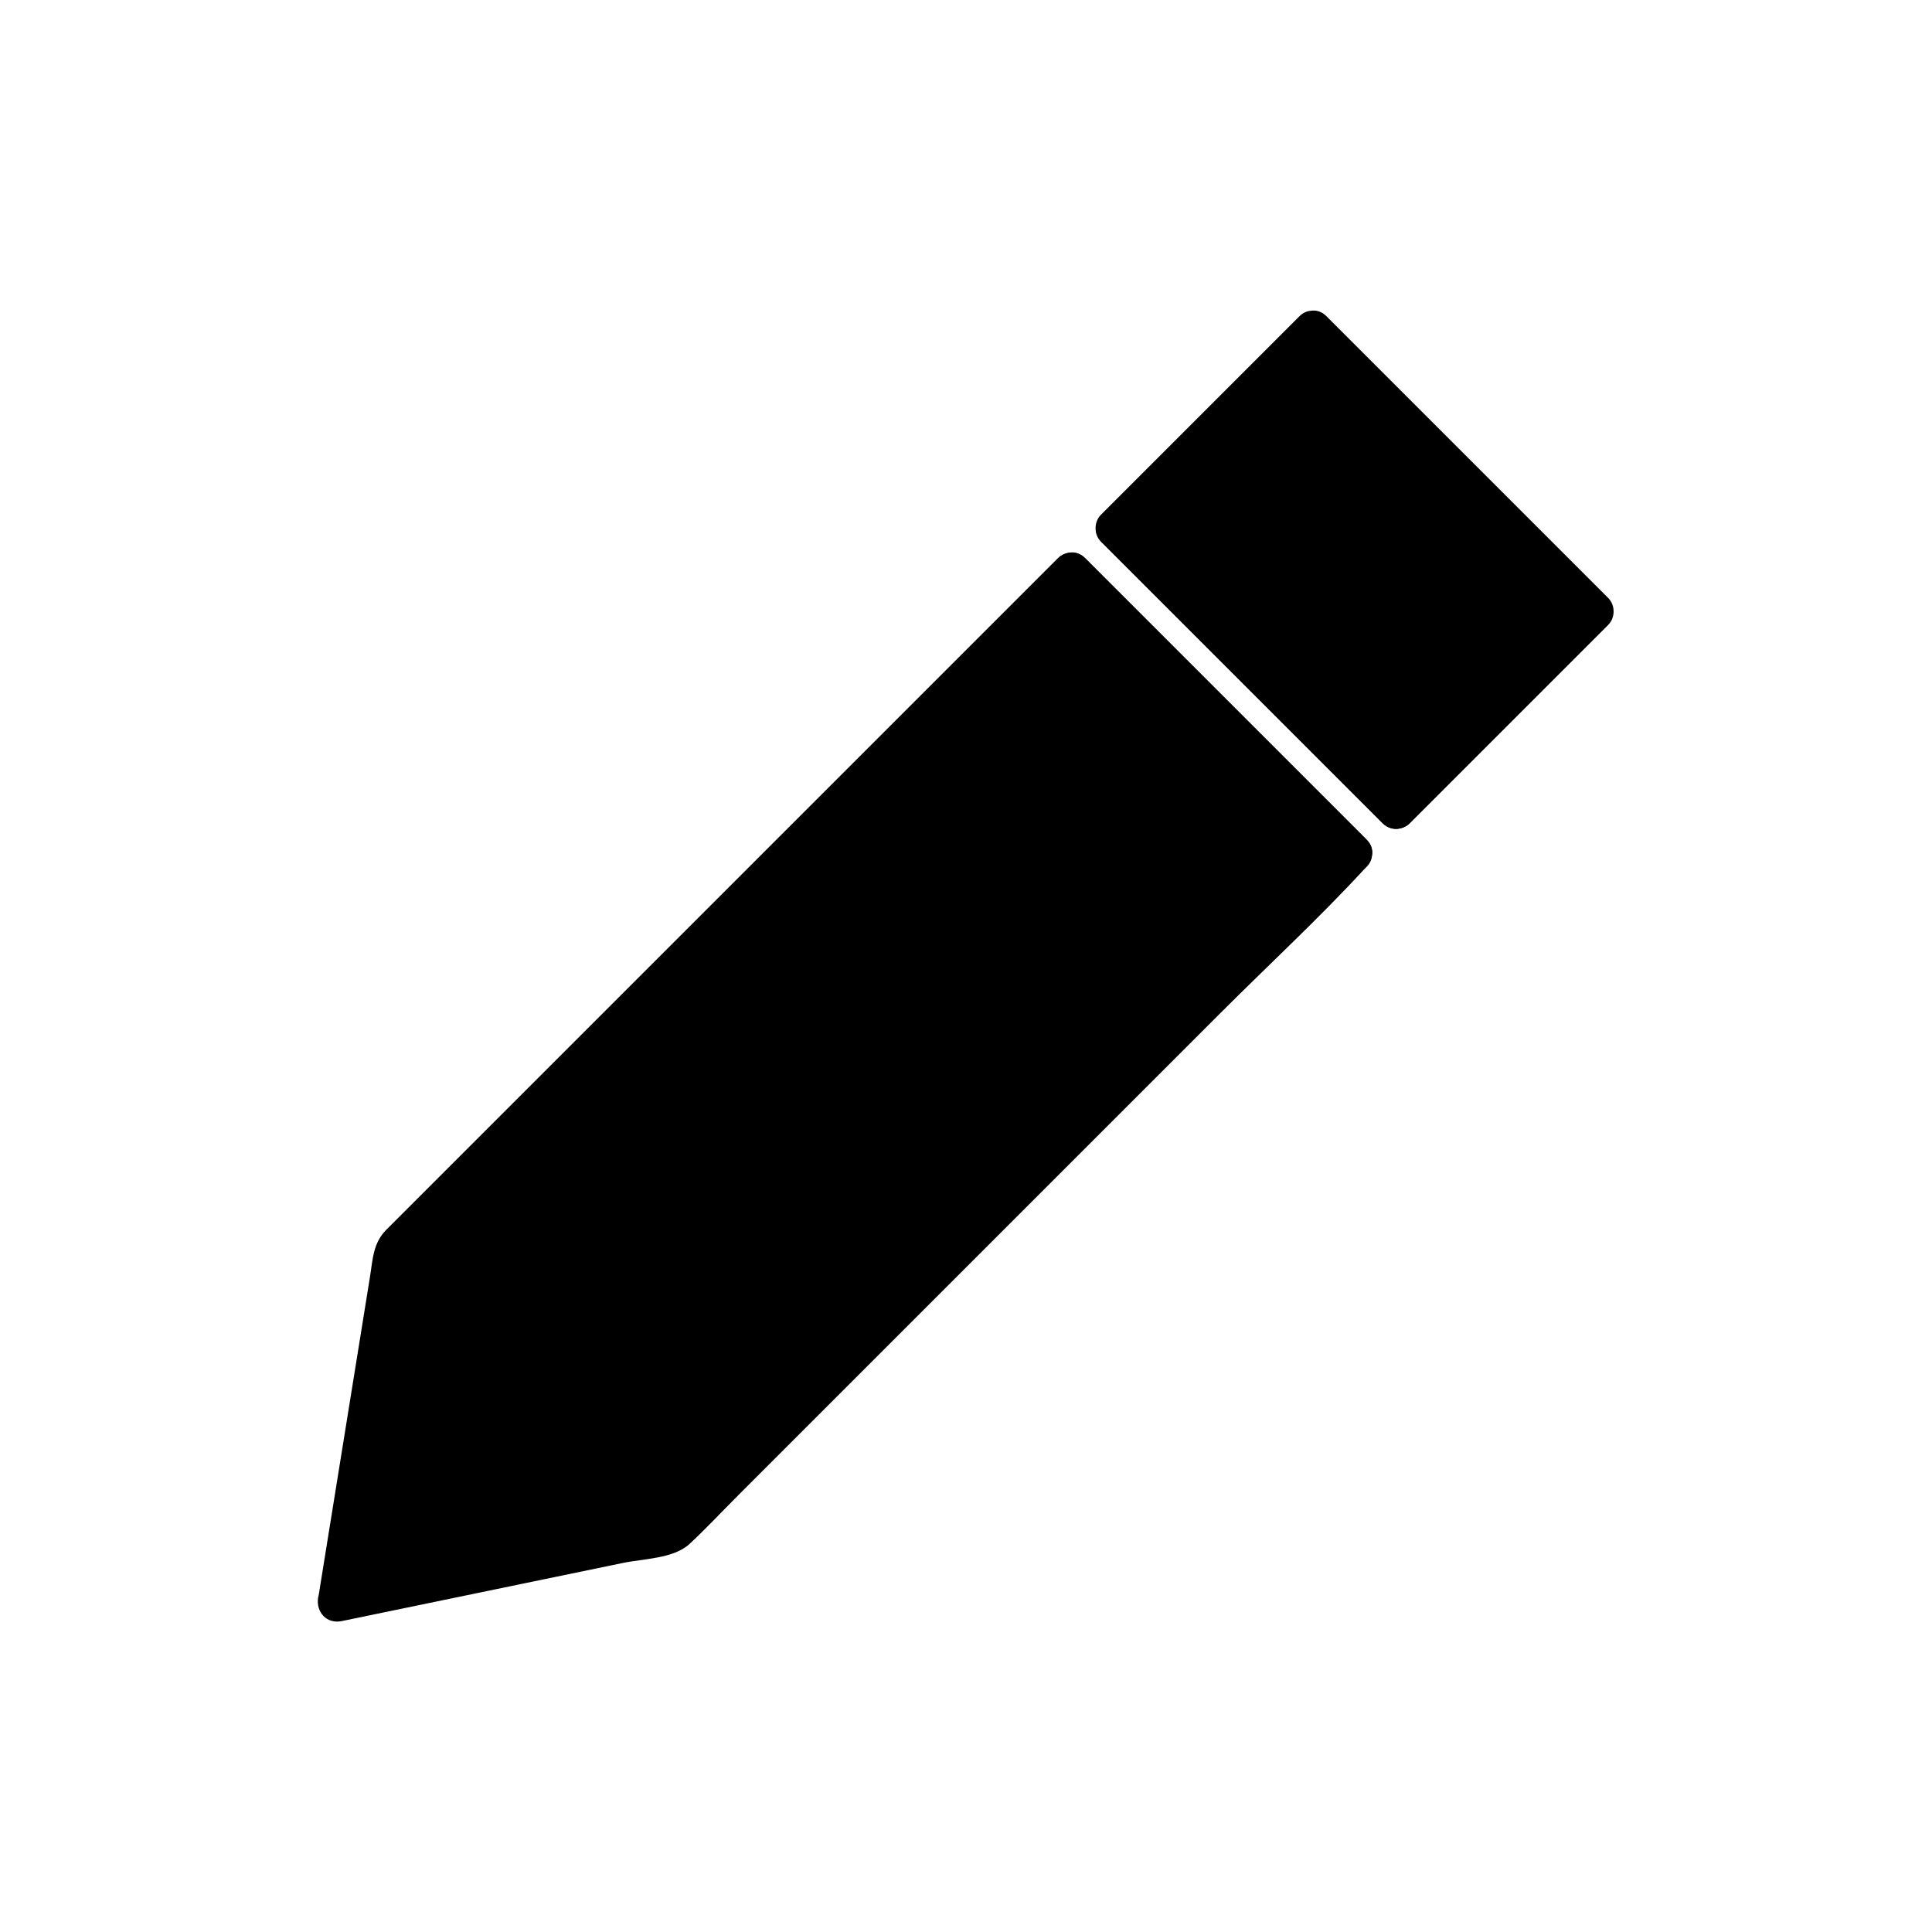
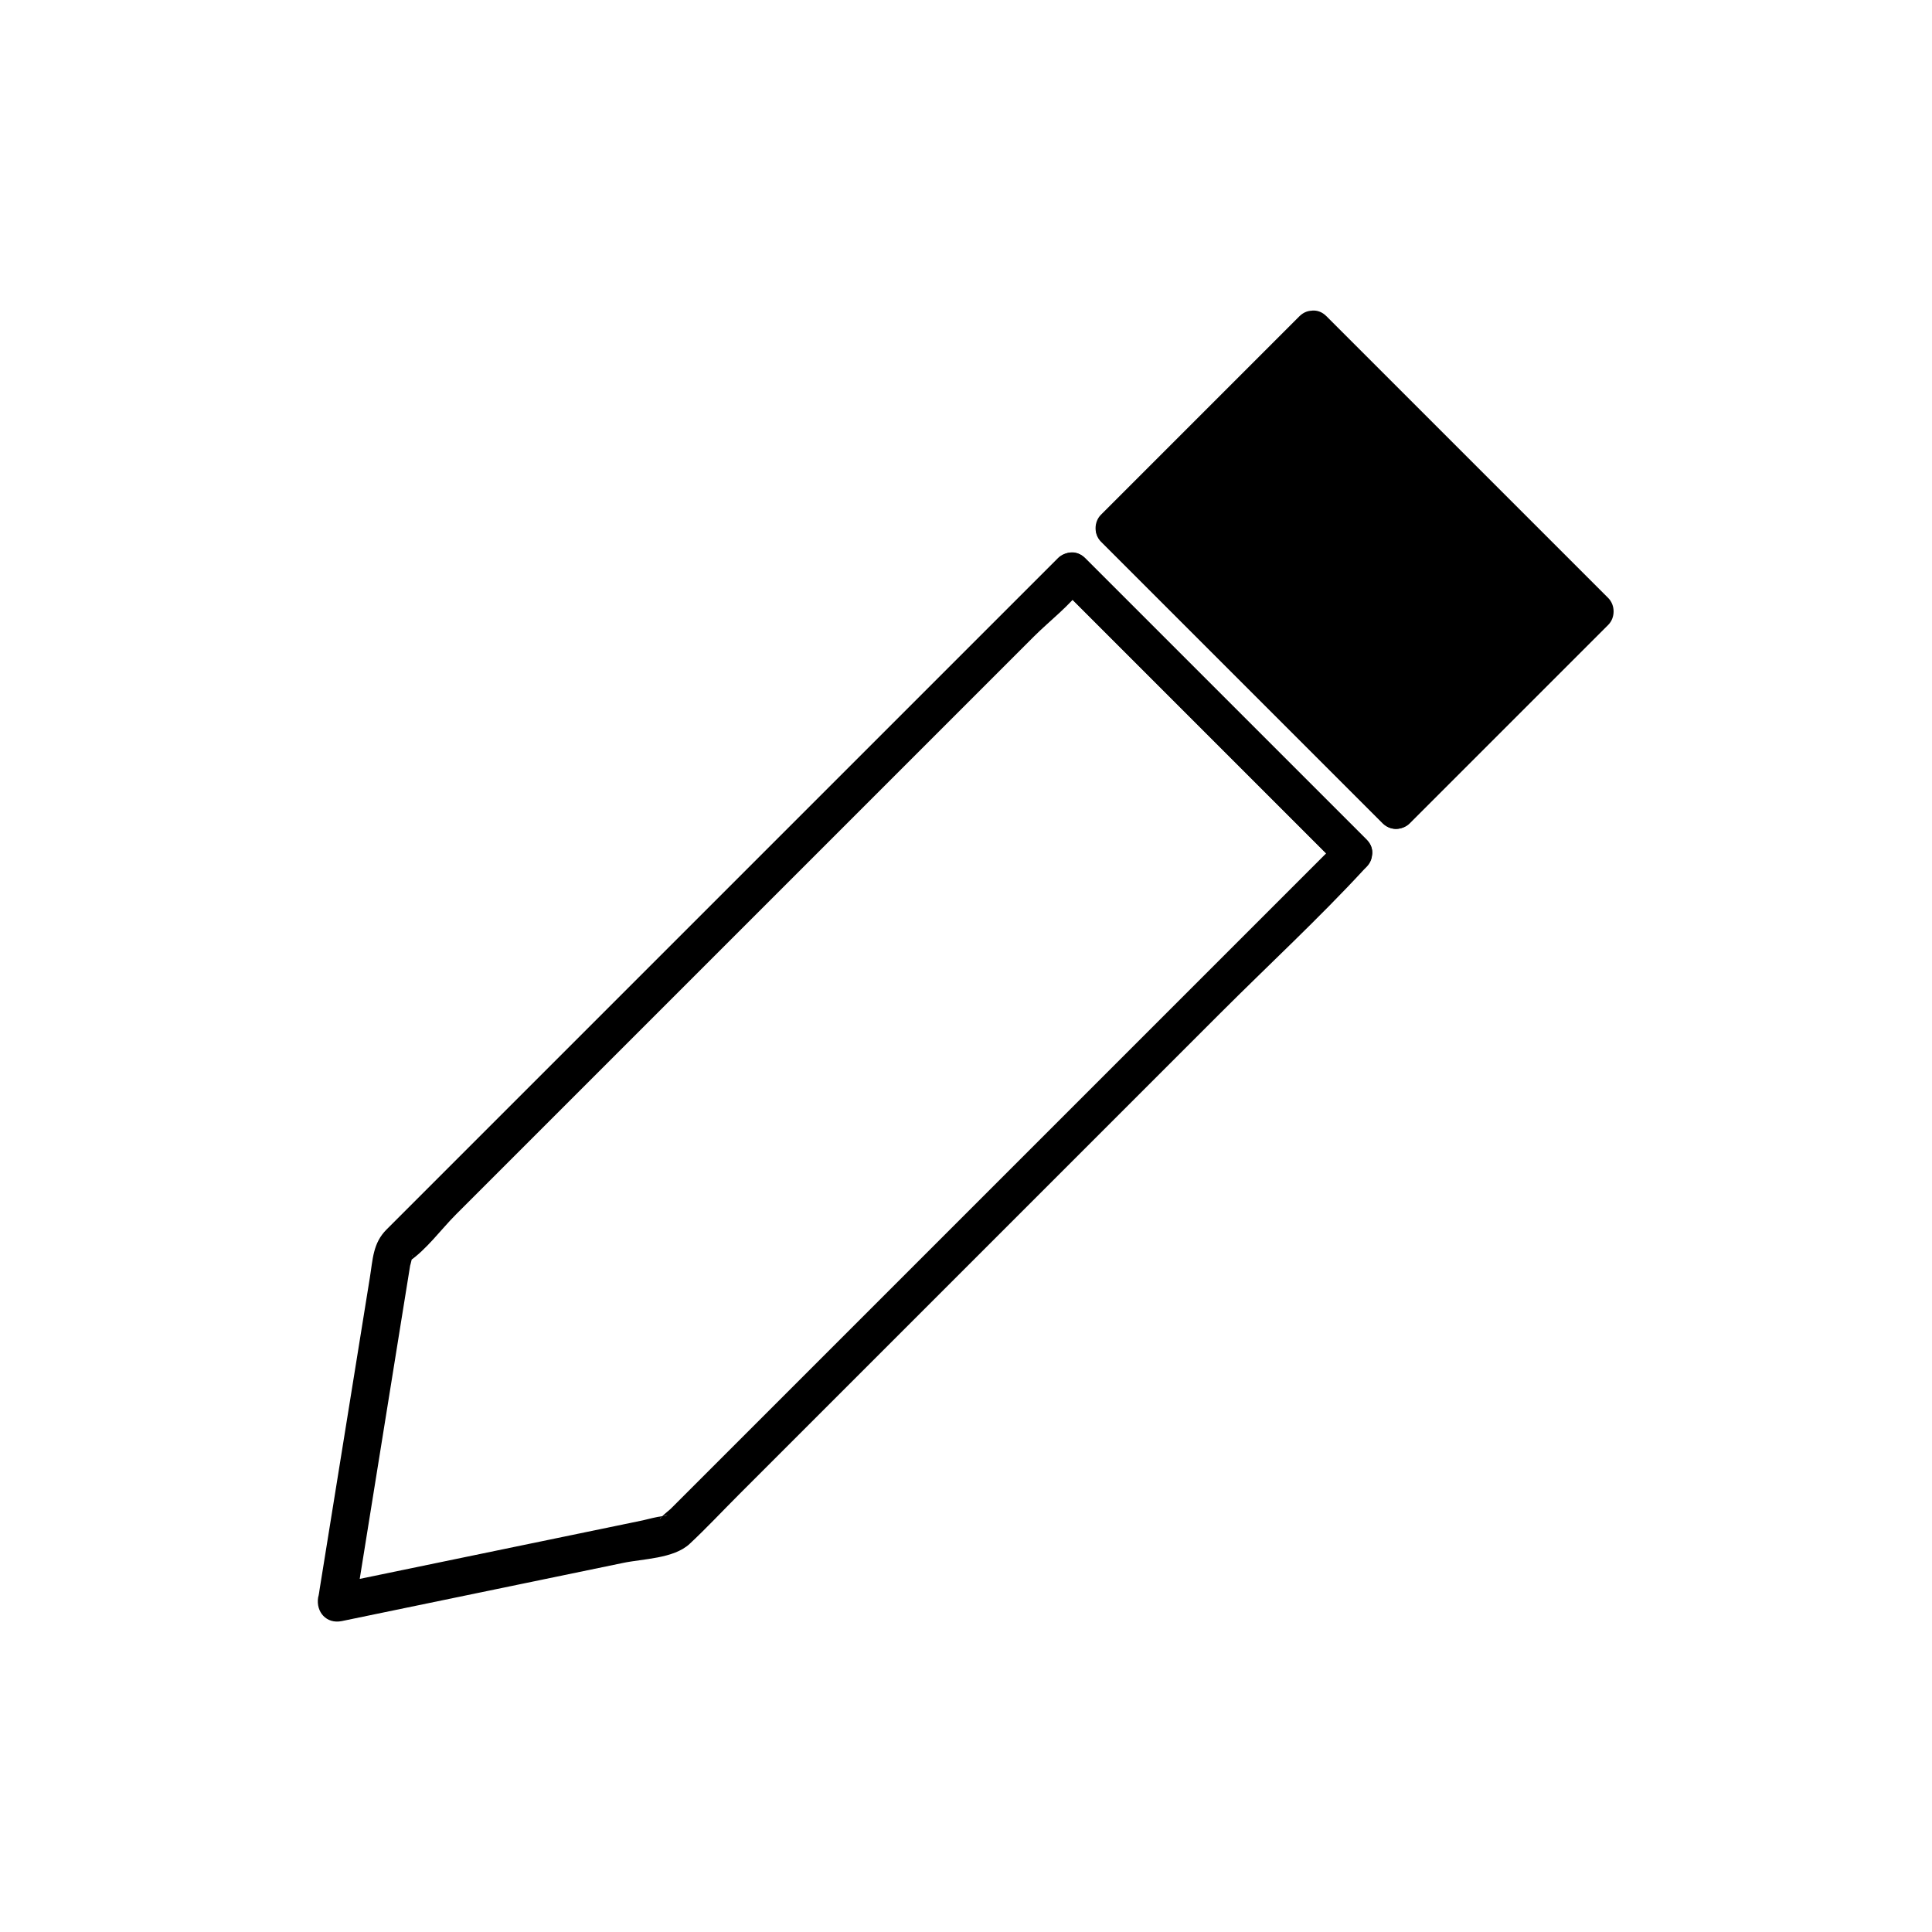
<svg xmlns="http://www.w3.org/2000/svg" fill="#000000" width="800px" height="800px" version="1.1" viewBox="144 144 512 512">
  <g>
    <path d="m439.43 283.93 52.582-52.582 74.668 74.668-52.582 52.582z" />
    <path d="m488.37 227.8c-17.531 17.531-35.066 35.066-52.598 52.598-1.914 1.914-1.914 5.238 0 7.152l74.664 74.664c1.914 1.914 5.238 1.914 7.152 0 17.531-17.531 35.066-35.066 52.598-52.598 1.914-1.914 1.914-5.238 0-7.152-21.766-21.766-43.527-43.527-65.293-65.293l-9.371-9.371c-4.637-4.637-11.688 2.519-7.152 7.152 21.766 21.766 43.527 43.527 65.293 65.293 3.125 3.125 6.246 6.246 9.371 9.371v-7.152l-52.598 52.598h7.152c-21.766-21.766-43.527-43.527-65.293-65.293l-9.371-9.371v7.152l52.598-52.598c4.637-4.633-2.519-11.688-7.152-7.152z" />
-     <path d="m502.68 370.07-74.766-74.664-179.56 179.66-15.113 93.609 89.375-18.543z" />
    <path d="m506.2 366.55-74.664-74.664c-1.914-1.914-5.238-1.914-7.152 0-10.68 10.68-21.363 21.363-32.043 32.043l-130.18 130.18c-5.238 5.238-10.48 10.48-15.719 15.719-3.629 3.629-3.629 7.859-4.434 12.797-4.434 27.508-8.867 55.016-13.301 82.523-0.102 0.707-0.203 1.512-0.402 2.215-0.605 3.828 2.215 7.055 6.246 6.246 24.887-5.141 49.777-10.277 74.562-15.418 5.238-1.109 13.402-1.109 17.633-5.039 4.434-4.133 8.664-8.664 12.898-12.898 19.547-19.547 39.195-39.195 58.746-58.746 23.074-23.074 46.047-46.047 69.121-69.121 12.594-12.594 25.895-24.887 37.988-37.988 0.203-0.203 0.402-0.402 0.605-0.605 4.637-4.637-2.519-11.688-7.152-7.152l-177.24 177.24c-0.301 0.301-2.922 2.316-2.82 2.82-0.102-1.309 3.828-1.309 0.707-0.906-1.715 0.203-3.527 0.707-5.238 1.109-26.801 5.543-53.605 11.082-80.406 16.625-0.707 0.102-1.41 0.301-2.117 0.402 2.117 2.117 4.133 4.133 6.246 6.246 4.031-25.09 8.062-50.078 12.09-75.168 0.805-5.238 1.715-10.379 2.519-15.617 0.102-0.301 0.707-2.519 0.504-2.82 0.605 0.605-2.418 2.719-0.805 1.715 4.535-3.023 8.566-8.566 12.395-12.395 19.547-19.547 39.094-39.094 58.543-58.543 23.074-23.074 46.148-46.148 69.223-69.223 8.465-8.465 17.027-17.027 25.492-25.492 4.133-4.133 9.473-8.16 12.898-12.898 0.203-0.203 0.402-0.402 0.605-0.605h-7.152c21.766 21.766 43.527 43.527 65.293 65.293l9.371 9.371c4.621 4.441 11.672-2.613 7.141-7.246z" />
    <path d="m502.68 370.07-74.766-74.664" />
    <path d="m506.2 366.55-74.664-74.664c-4.637-4.637-11.688 2.519-7.152 7.152 21.766 21.766 43.527 43.527 65.293 65.293 3.125 3.125 6.246 6.246 9.371 9.371 4.633 4.535 11.684-2.519 7.152-7.152z" />
    <path d="m514.06 358.69-74.668-74.766" />
    <path d="m517.69 355.06-65.293-65.293c-3.125-3.125-6.246-6.246-9.371-9.371-4.637-4.637-11.688 2.519-7.152 7.152 21.766 21.766 43.527 43.527 65.293 65.293l9.371 9.371c4.633 4.535 11.688-2.516 7.152-7.152z" />
  </g>
</svg>